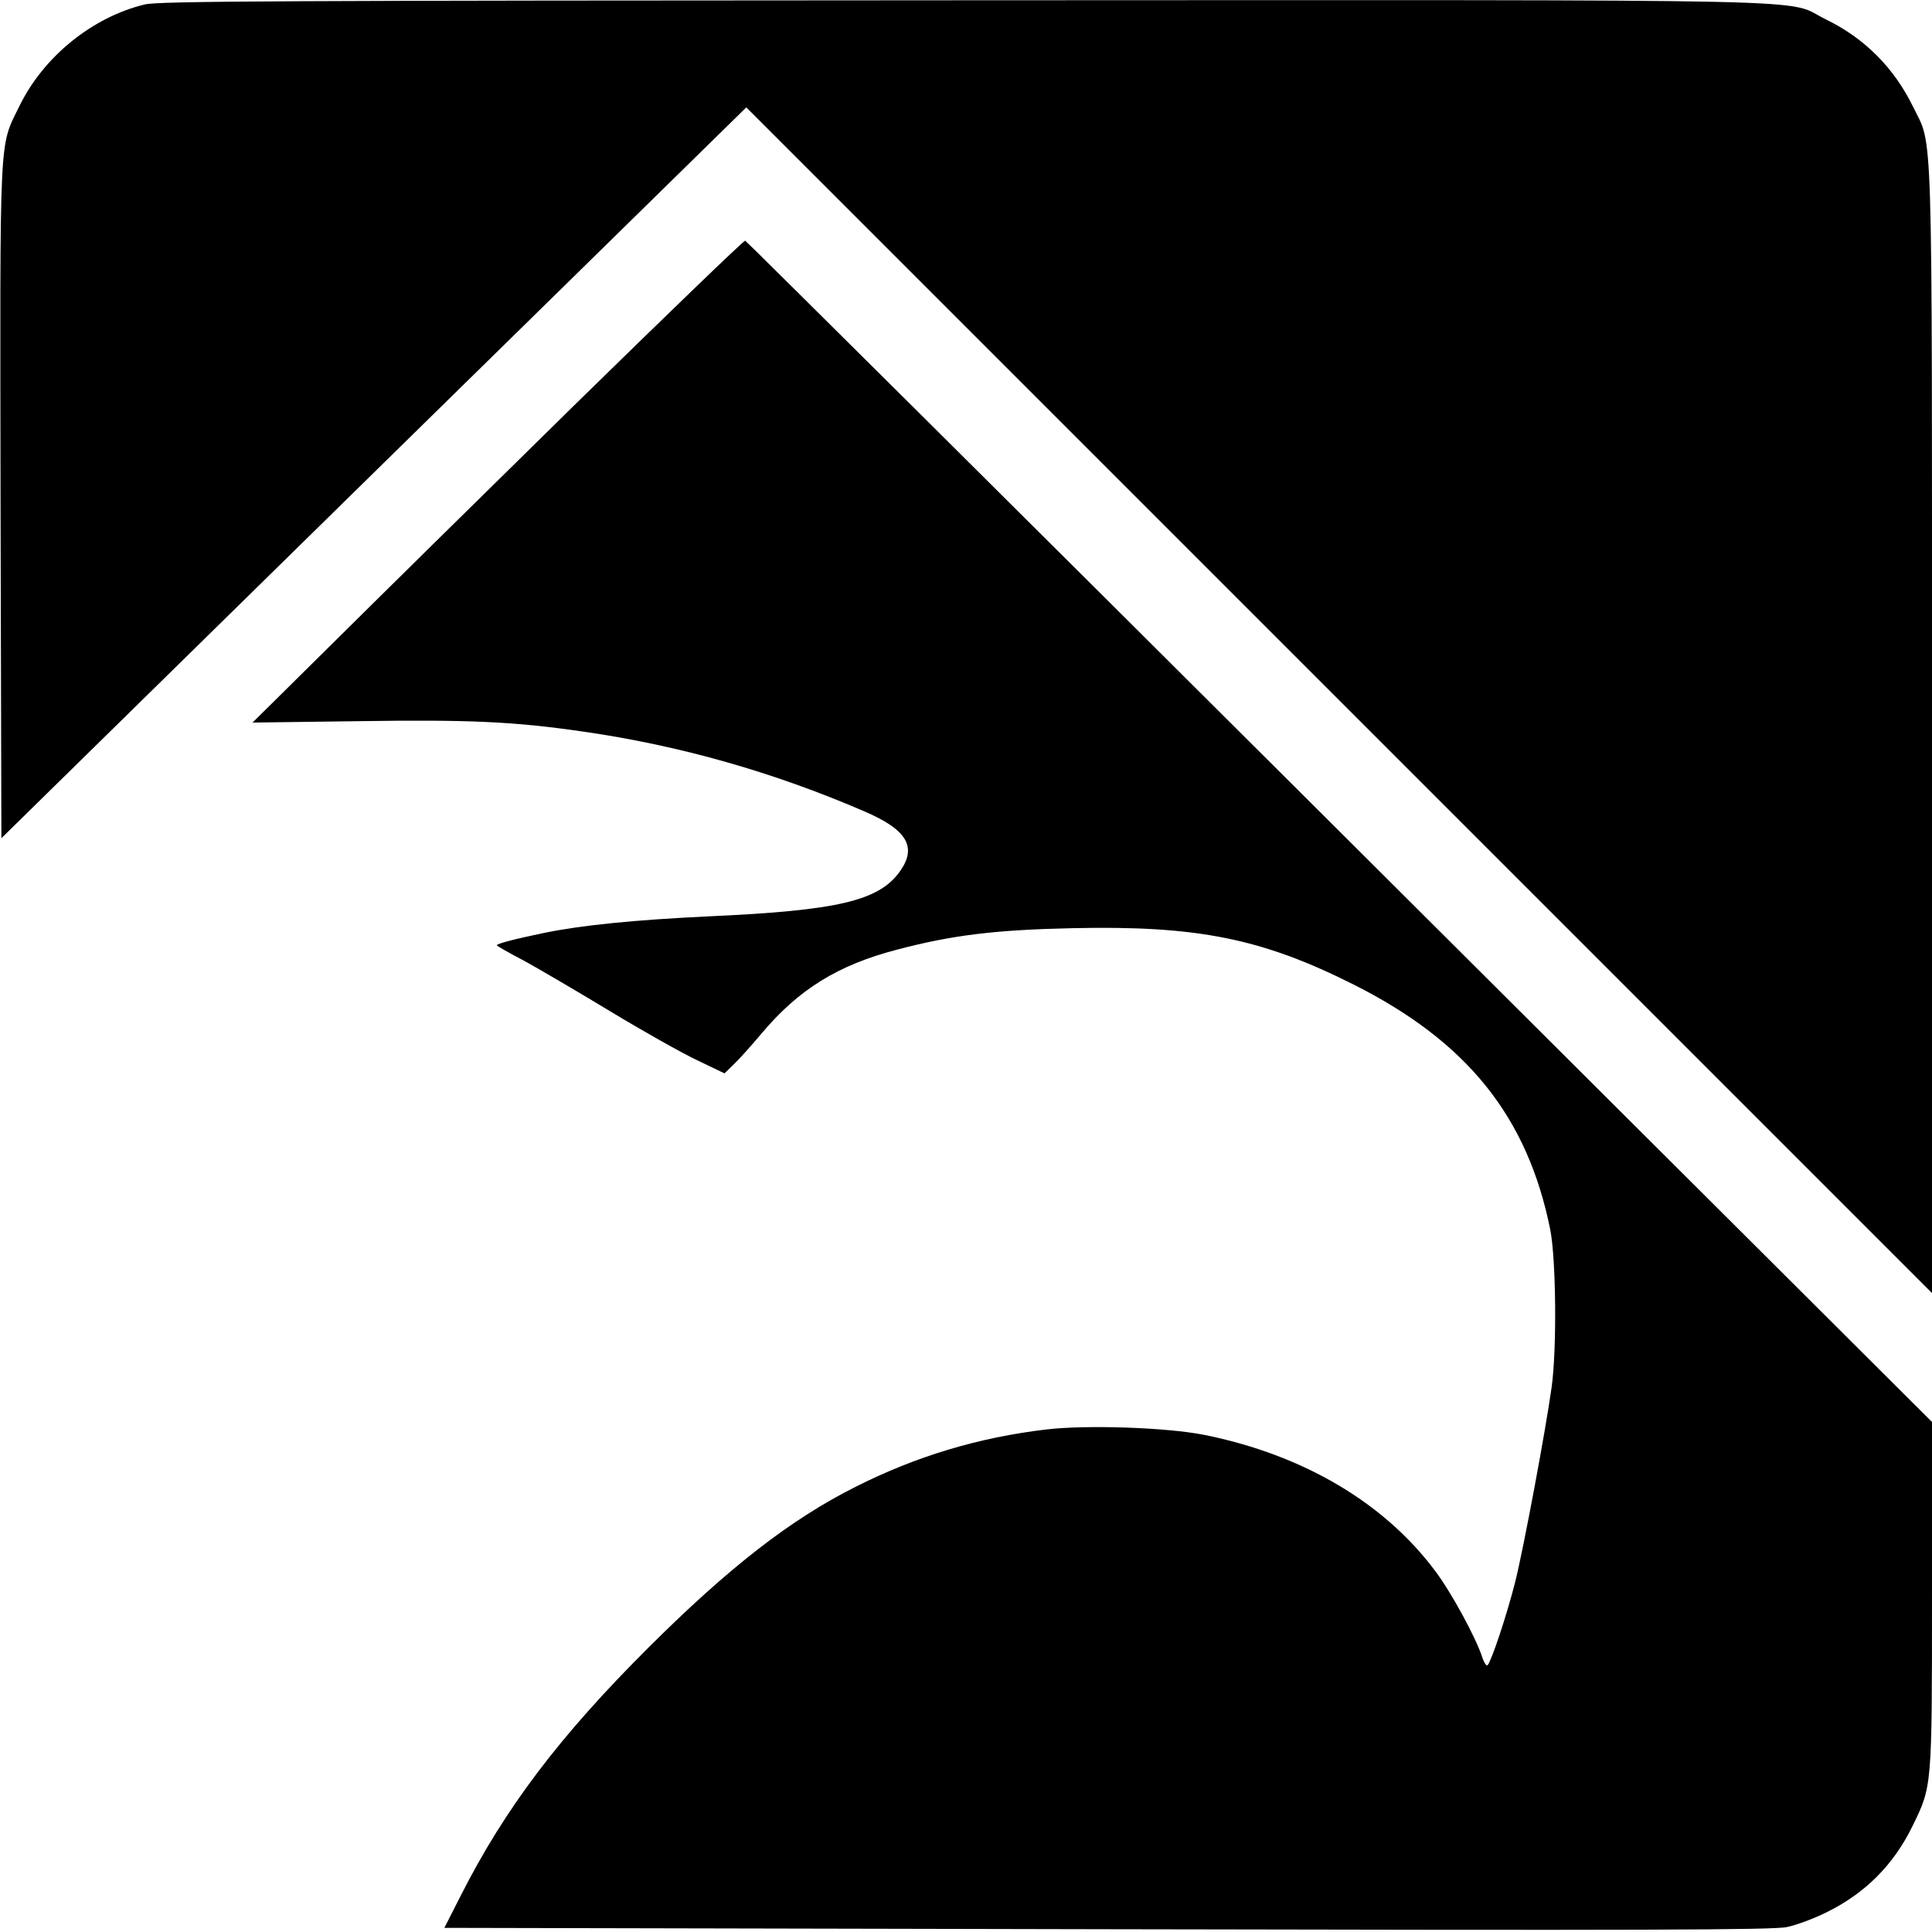
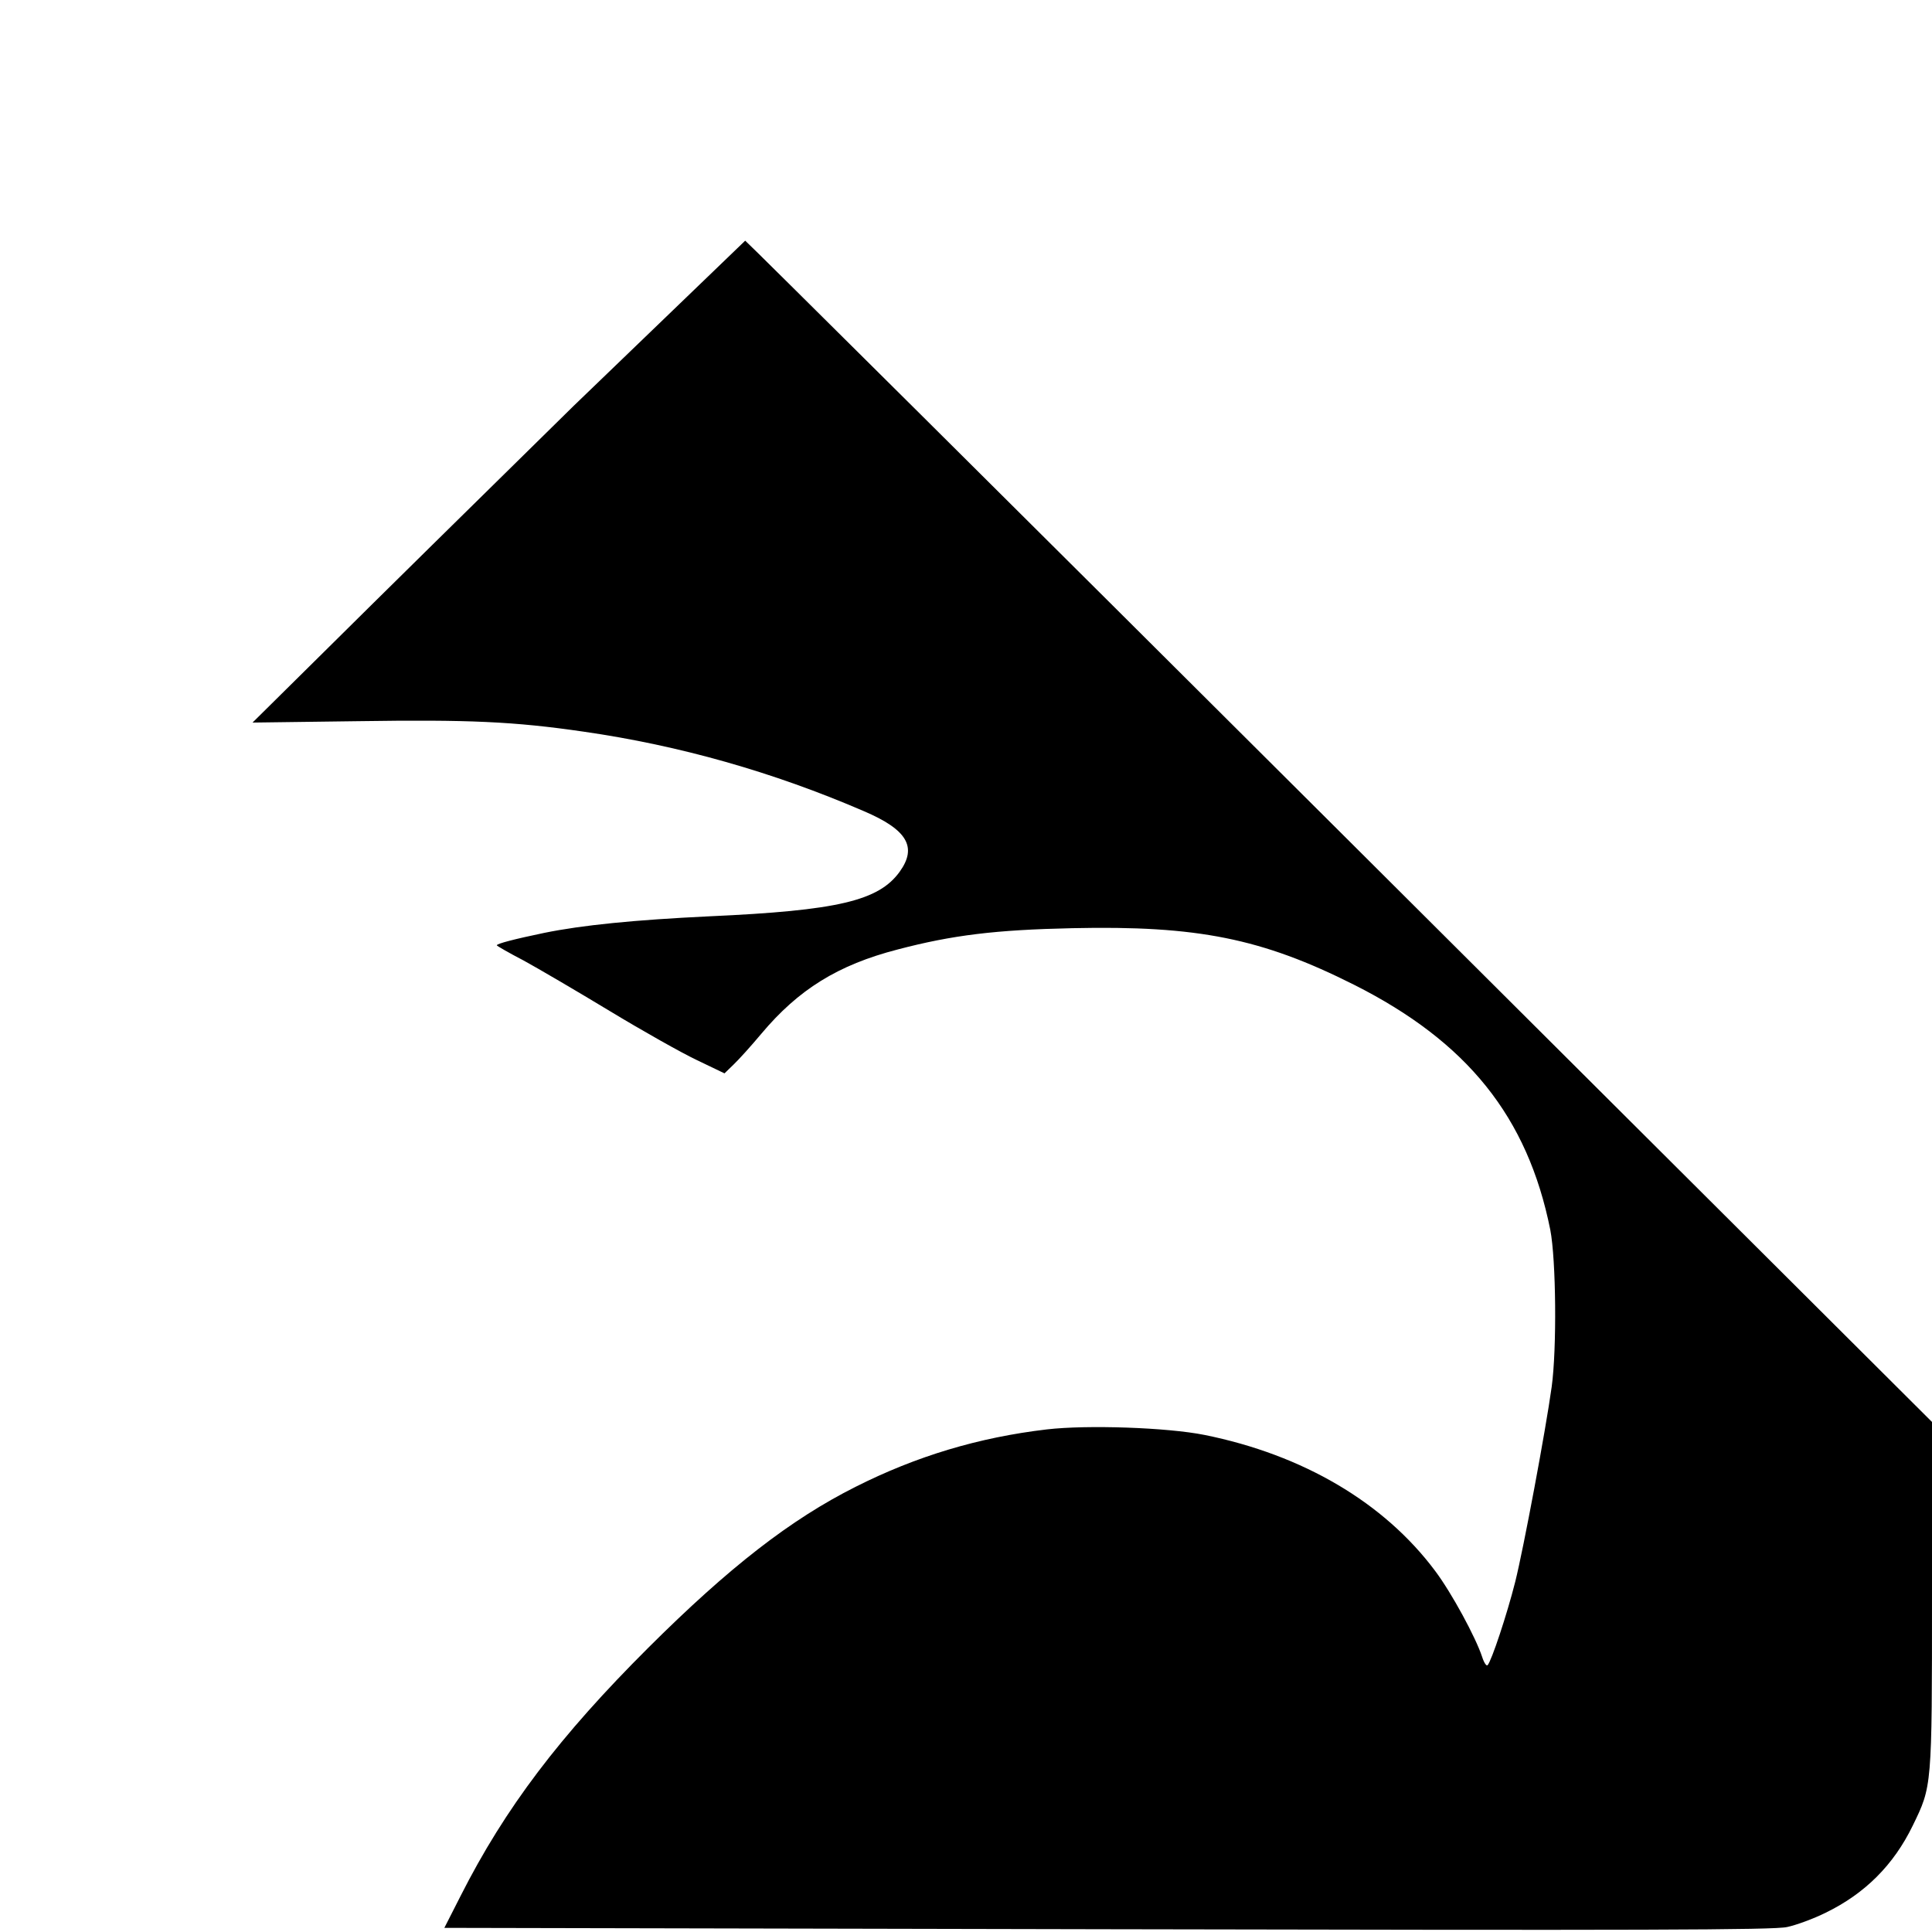
<svg xmlns="http://www.w3.org/2000/svg" width="933.333" height="933.333" version="1.0" viewBox="0 0 700 700">
-   <path d="M52.5 1.6C33.4 6.2 15.7 20.6 7 38.5-.4 53.7 0 45.8.2 181.8l.3 121.9 134.9-132.4 135-132.4 214.8 214.8L700 468.5v-204c0-226.7.4-210.8-6.9-225.9-6.9-14.1-17.6-24.8-31.6-31.6C646-.6 673.3 0 349.5.1 99 .2 57.7.4 52.5 1.6z" />
-   <path d="M207.8 147.1c-33.7 33.1-73.7 72.5-88.8 87.5l-27.5 27.2 38-.5c40.3-.6 56.6.1 82 3.8 34.7 5 68.6 14.6 101.5 28.8 15.7 6.7 19.4 13 13 21.9-7.6 10.6-22.5 14.1-69 16.2-27.2 1.3-46.1 3.2-59.8 6-10.6 2.2-17.2 3.9-17.2 4.5 0 .2 4.3 2.7 9.7 5.5 5.3 2.9 19.3 11.1 31.2 18.3 11.9 7.2 26.1 15.2 31.6 17.8l10 4.8 3.3-3.2c1.9-1.8 6.4-6.8 10-11.1 13.5-16.1 27.8-25 49.5-30.6 19.8-5.2 35.4-7.1 63.2-7.7 45.4-1 68.7 3.7 102.1 20.5 41.1 20.7 62.9 47.9 71.1 88.8 2.1 10.9 2.4 43.1.5 56.9-2.2 15.9-10.2 58.6-13.2 70.6-3 11.9-8.6 28.7-10 30.2-.4.5-1.3-.8-2-3-2.3-7-11-23.1-17-31.1-18.5-24.8-47.9-42.1-83.6-49.3-13.5-2.7-42.5-3.7-57.1-2-24.7 2.9-47.3 9.7-69.3 20.8-23.5 11.8-45.8 29.1-75.1 58.3-32.1 32-51.9 58.1-68 89.9l-5.9 11.6 240.2.5c194.1.4 241.5.3 246.3-.8 3.3-.7 9.6-3 14-5.2 14.2-6.9 24.6-17.3 31.5-31.5 7-14.4 7-13.6 7-83.7v-62.6L485.4 301.3C367.4 183.7 270.5 87.4 270 87.2c-.4-.2-28.4 26.8-62.2 59.9z" />
+   <path d="M207.8 147.1c-33.7 33.1-73.7 72.5-88.8 87.5l-27.5 27.2 38-.5c40.3-.6 56.6.1 82 3.8 34.7 5 68.6 14.6 101.5 28.8 15.7 6.7 19.4 13 13 21.9-7.6 10.6-22.5 14.1-69 16.2-27.2 1.3-46.1 3.2-59.8 6-10.6 2.2-17.2 3.9-17.2 4.5 0 .2 4.3 2.7 9.7 5.5 5.3 2.9 19.3 11.1 31.2 18.3 11.9 7.2 26.1 15.2 31.6 17.8l10 4.8 3.3-3.2c1.9-1.8 6.4-6.8 10-11.1 13.5-16.1 27.8-25 49.5-30.6 19.8-5.2 35.4-7.1 63.2-7.7 45.4-1 68.7 3.7 102.1 20.5 41.1 20.7 62.9 47.9 71.1 88.8 2.1 10.9 2.4 43.1.5 56.9-2.2 15.9-10.2 58.6-13.2 70.6-3 11.9-8.6 28.7-10 30.2-.4.5-1.3-.8-2-3-2.3-7-11-23.1-17-31.1-18.5-24.8-47.9-42.1-83.6-49.3-13.5-2.7-42.5-3.7-57.1-2-24.7 2.9-47.3 9.7-69.3 20.8-23.5 11.8-45.8 29.1-75.1 58.3-32.1 32-51.9 58.1-68 89.9l-5.9 11.6 240.2.5c194.1.4 241.5.3 246.3-.8 3.3-.7 9.6-3 14-5.2 14.2-6.9 24.6-17.3 31.5-31.5 7-14.4 7-13.6 7-83.7v-62.6L485.4 301.3C367.4 183.7 270.5 87.4 270 87.2z" />
</svg>